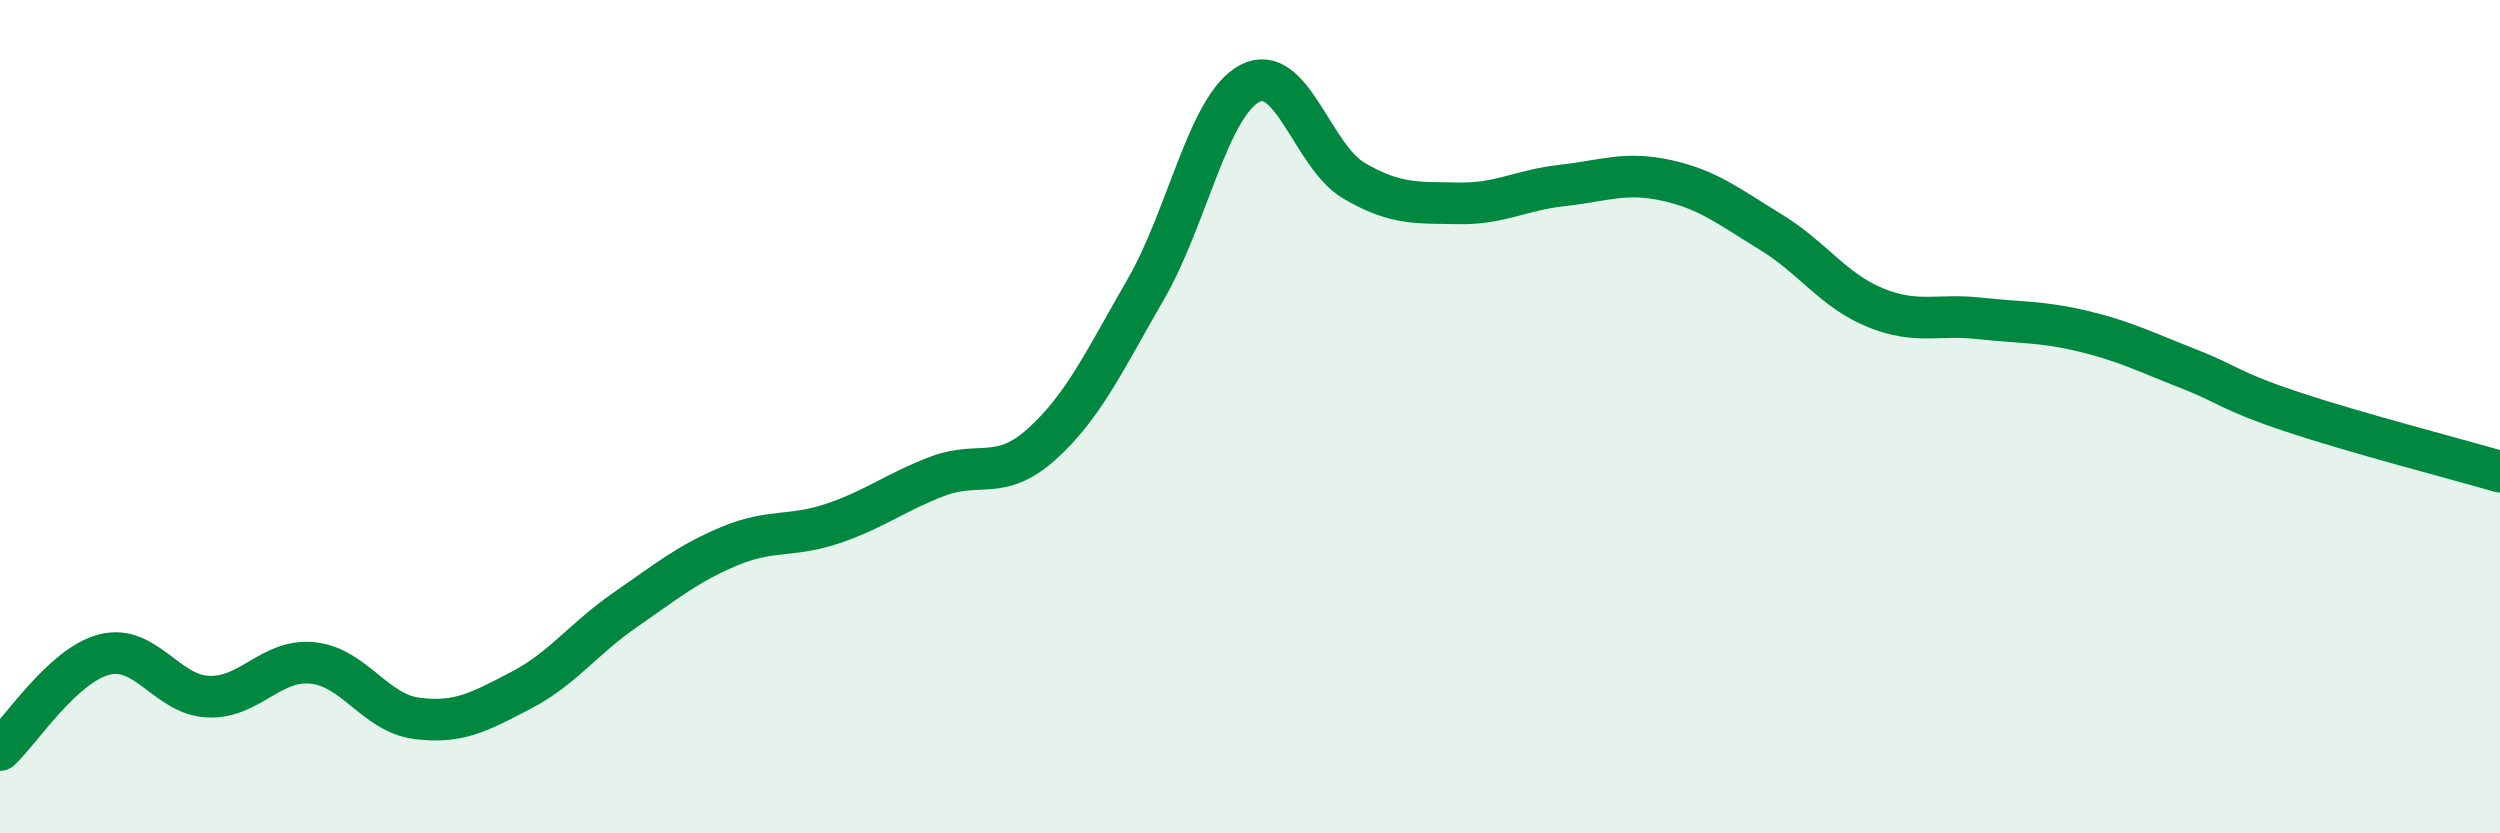
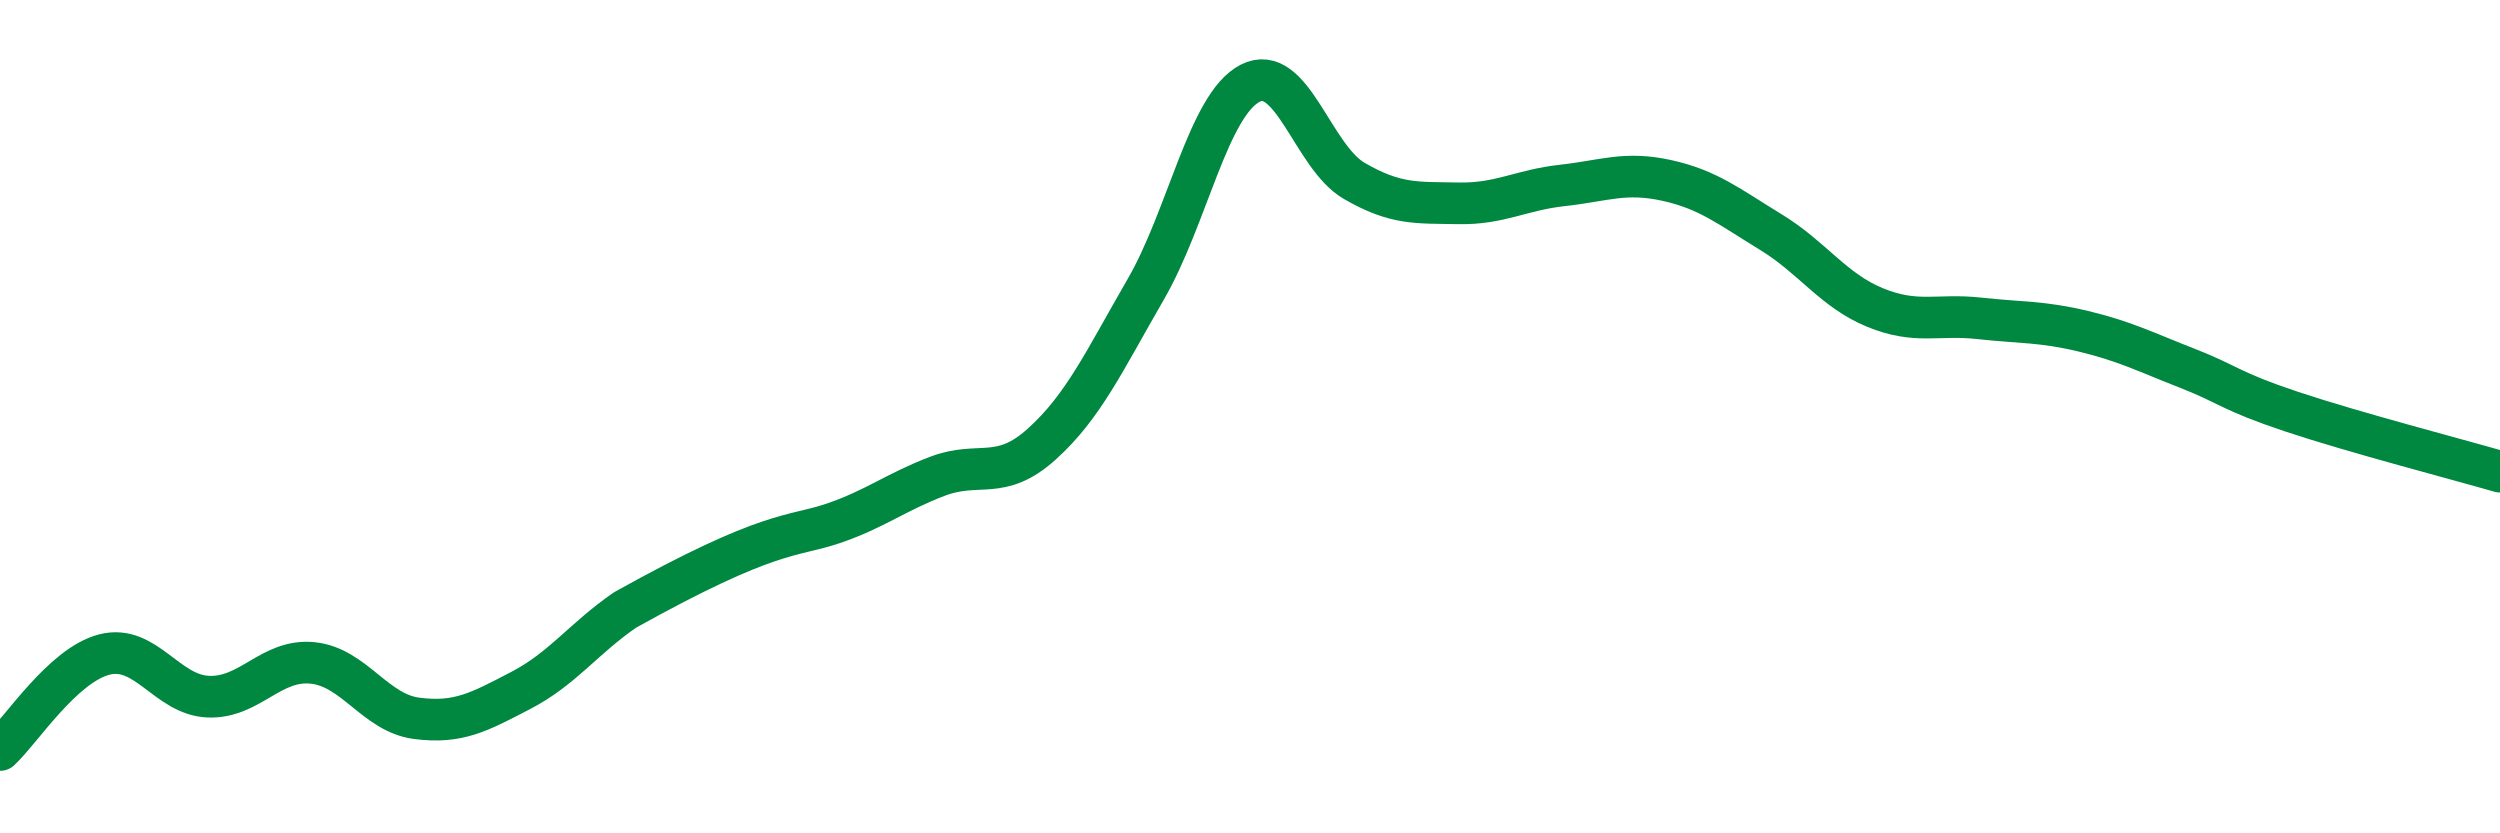
<svg xmlns="http://www.w3.org/2000/svg" width="60" height="20" viewBox="0 0 60 20">
-   <path d="M 0,18 C 0.5,17.54 1.5,15.97 2.5,15.71 C 3.5,15.45 4,16.68 5,16.72 C 6,16.76 6.5,15.81 7.5,15.91 C 8.5,16.01 9,17.11 10,17.24 C 11,17.37 11.5,17.09 12.5,16.57 C 13.5,16.05 14,15.33 15,14.64 C 16,13.95 16.5,13.53 17.5,13.11 C 18.5,12.69 19,12.9 20,12.56 C 21,12.22 21.5,11.81 22.5,11.43 C 23.5,11.05 24,11.56 25,10.66 C 26,9.76 26.5,8.67 27.5,6.94 C 28.5,5.21 29,2.52 30,2 C 31,1.48 31.5,3.76 32.5,4.34 C 33.5,4.92 34,4.86 35,4.88 C 36,4.9 36.5,4.56 37.5,4.45 C 38.5,4.34 39,4.11 40,4.33 C 41,4.55 41.5,4.96 42.5,5.57 C 43.5,6.18 44,6.97 45,7.38 C 46,7.79 46.5,7.53 47.5,7.64 C 48.5,7.75 49,7.71 50,7.95 C 51,8.19 51.5,8.45 52.5,8.84 C 53.5,9.23 53.5,9.38 55,9.88 C 56.5,10.38 59,11.03 60,11.32L60 20L0 20Z" fill="#008740" opacity="0.1" stroke-linecap="round" stroke-linejoin="round" />
-   <path d="M 0,18 C 0.5,17.54 1.5,15.97 2.5,15.71 C 3.5,15.45 4,16.68 5,16.72 C 6,16.76 6.5,15.81 7.5,15.91 C 8.5,16.01 9,17.11 10,17.24 C 11,17.37 11.5,17.09 12.5,16.57 C 13.5,16.05 14,15.33 15,14.64 C 16,13.95 16.5,13.53 17.5,13.11 C 18.5,12.69 19,12.9 20,12.56 C 21,12.22 21.5,11.81 22.5,11.43 C 23.5,11.05 24,11.56 25,10.66 C 26,9.76 26.5,8.67 27.5,6.94 C 28.5,5.21 29,2.52 30,2 C 31,1.48 31.5,3.76 32.5,4.34 C 33.5,4.92 34,4.86 35,4.88 C 36,4.9 36.5,4.56 37.5,4.45 C 38.5,4.34 39,4.11 40,4.33 C 41,4.55 41.5,4.96 42.5,5.57 C 43.5,6.18 44,6.97 45,7.38 C 46,7.79 46.5,7.53 47.5,7.64 C 48.5,7.75 49,7.71 50,7.95 C 51,8.19 51.5,8.45 52.5,8.84 C 53.5,9.23 53.5,9.38 55,9.88 C 56.5,10.38 59,11.03 60,11.32" stroke="#008740" stroke-width="1" fill="none" stroke-linecap="round" stroke-linejoin="round" />
+   <path d="M 0,18 C 0.5,17.54 1.5,15.97 2.5,15.71 C 3.5,15.45 4,16.68 5,16.72 C 6,16.76 6.5,15.81 7.5,15.91 C 8.5,16.01 9,17.11 10,17.24 C 11,17.37 11.5,17.09 12.5,16.57 C 13.5,16.05 14,15.33 15,14.64 C 18.5,12.69 19,12.9 20,12.56 C 21,12.22 21.5,11.81 22.5,11.43 C 23.5,11.05 24,11.56 25,10.66 C 26,9.76 26.5,8.67 27.5,6.94 C 28.5,5.21 29,2.52 30,2 C 31,1.48 31.5,3.76 32.5,4.34 C 33.5,4.92 34,4.86 35,4.88 C 36,4.9 36.5,4.56 37.5,4.45 C 38.5,4.34 39,4.11 40,4.33 C 41,4.55 41.5,4.96 42.5,5.57 C 43.5,6.18 44,6.97 45,7.38 C 46,7.79 46.5,7.53 47.5,7.64 C 48.5,7.75 49,7.71 50,7.95 C 51,8.19 51.5,8.45 52.5,8.84 C 53.5,9.23 53.5,9.38 55,9.88 C 56.5,10.38 59,11.03 60,11.32" stroke="#008740" stroke-width="1" fill="none" stroke-linecap="round" stroke-linejoin="round" />
</svg>